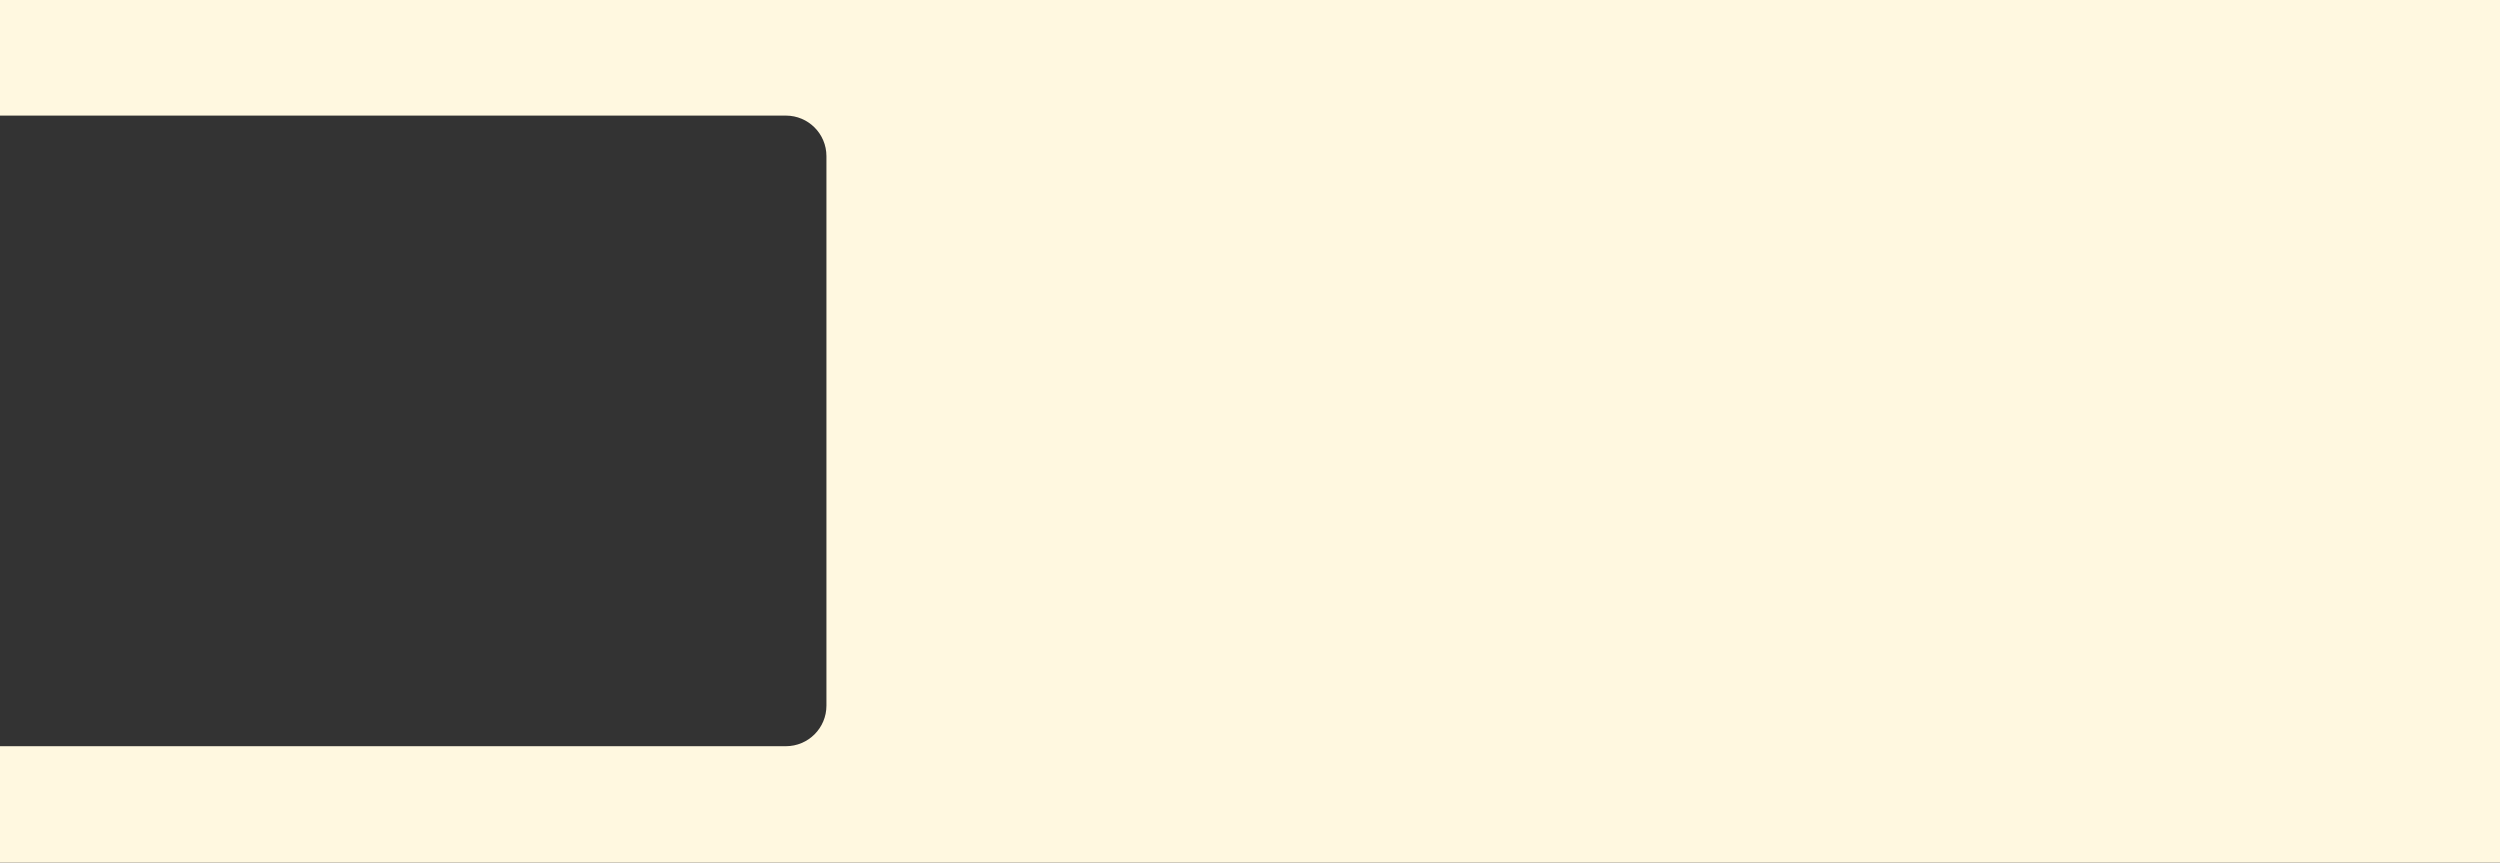
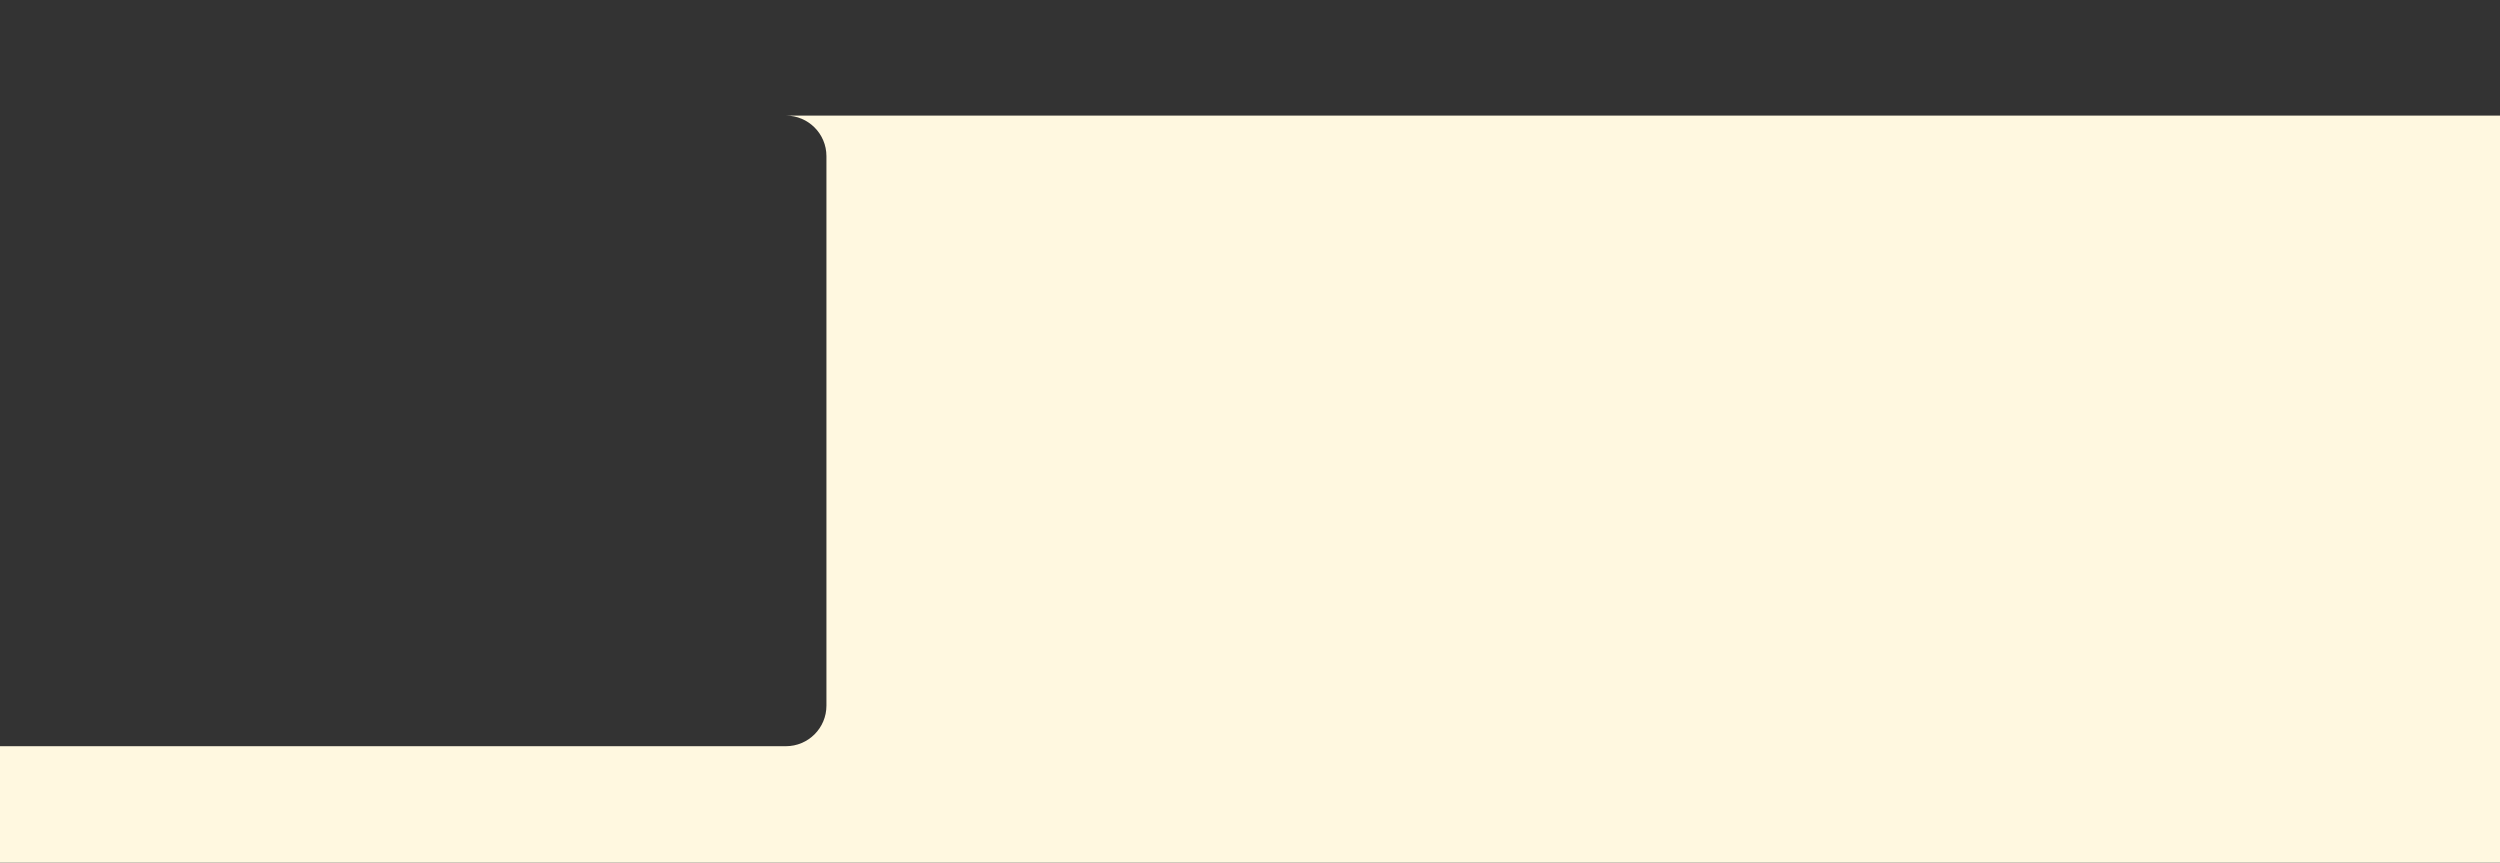
<svg xmlns="http://www.w3.org/2000/svg" width="2898" height="1000" viewBox="0 0 2898 1000" fill="none">
  <rect x="0" y="0" width="2898" height="1000" fill="#333333" stroke="none" />
-   <path fill-rule="evenodd" clip-rule="evenodd" d="M2898 0H0V134H911C936.957 134 958 155.043 958 181V818C958 843.957 936.957 865 911 865H0V1000H2898V0Z" fill="#FFF8E0" />
+   <path fill-rule="evenodd" clip-rule="evenodd" d="M2898 0V134H911C936.957 134 958 155.043 958 181V818C958 843.957 936.957 865 911 865H0V1000H2898V0Z" fill="#FFF8E0" />
</svg>